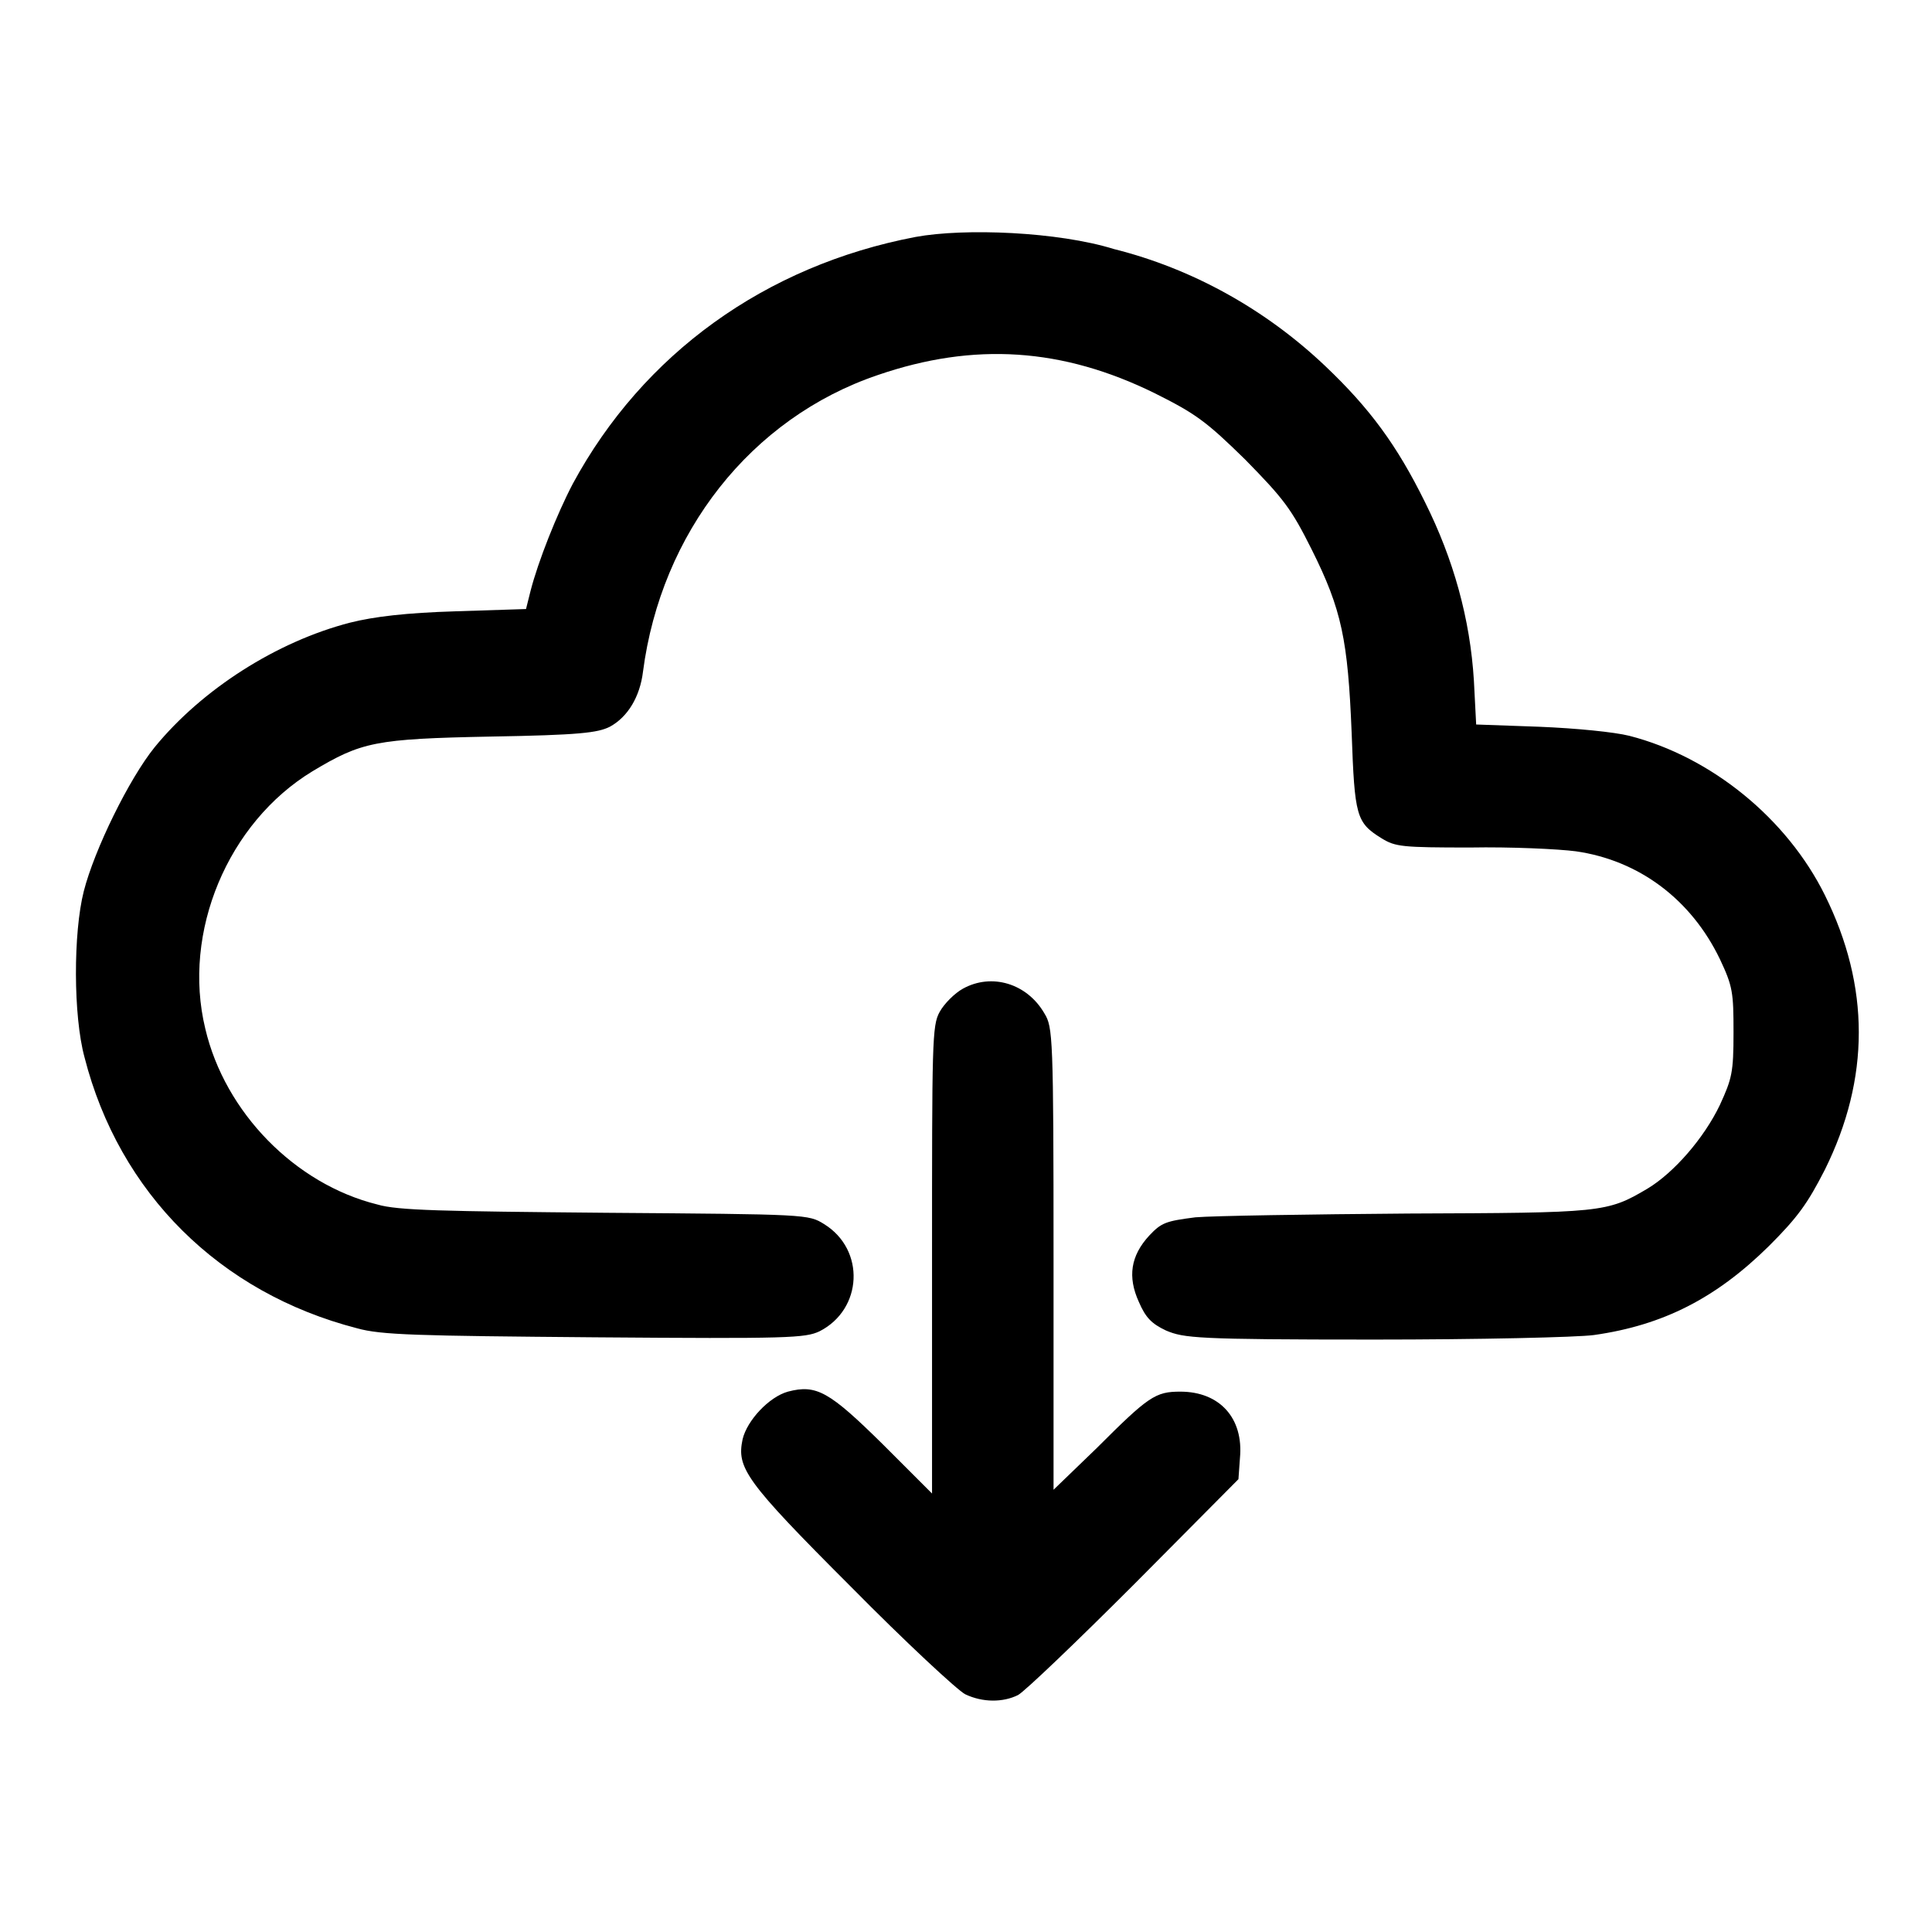
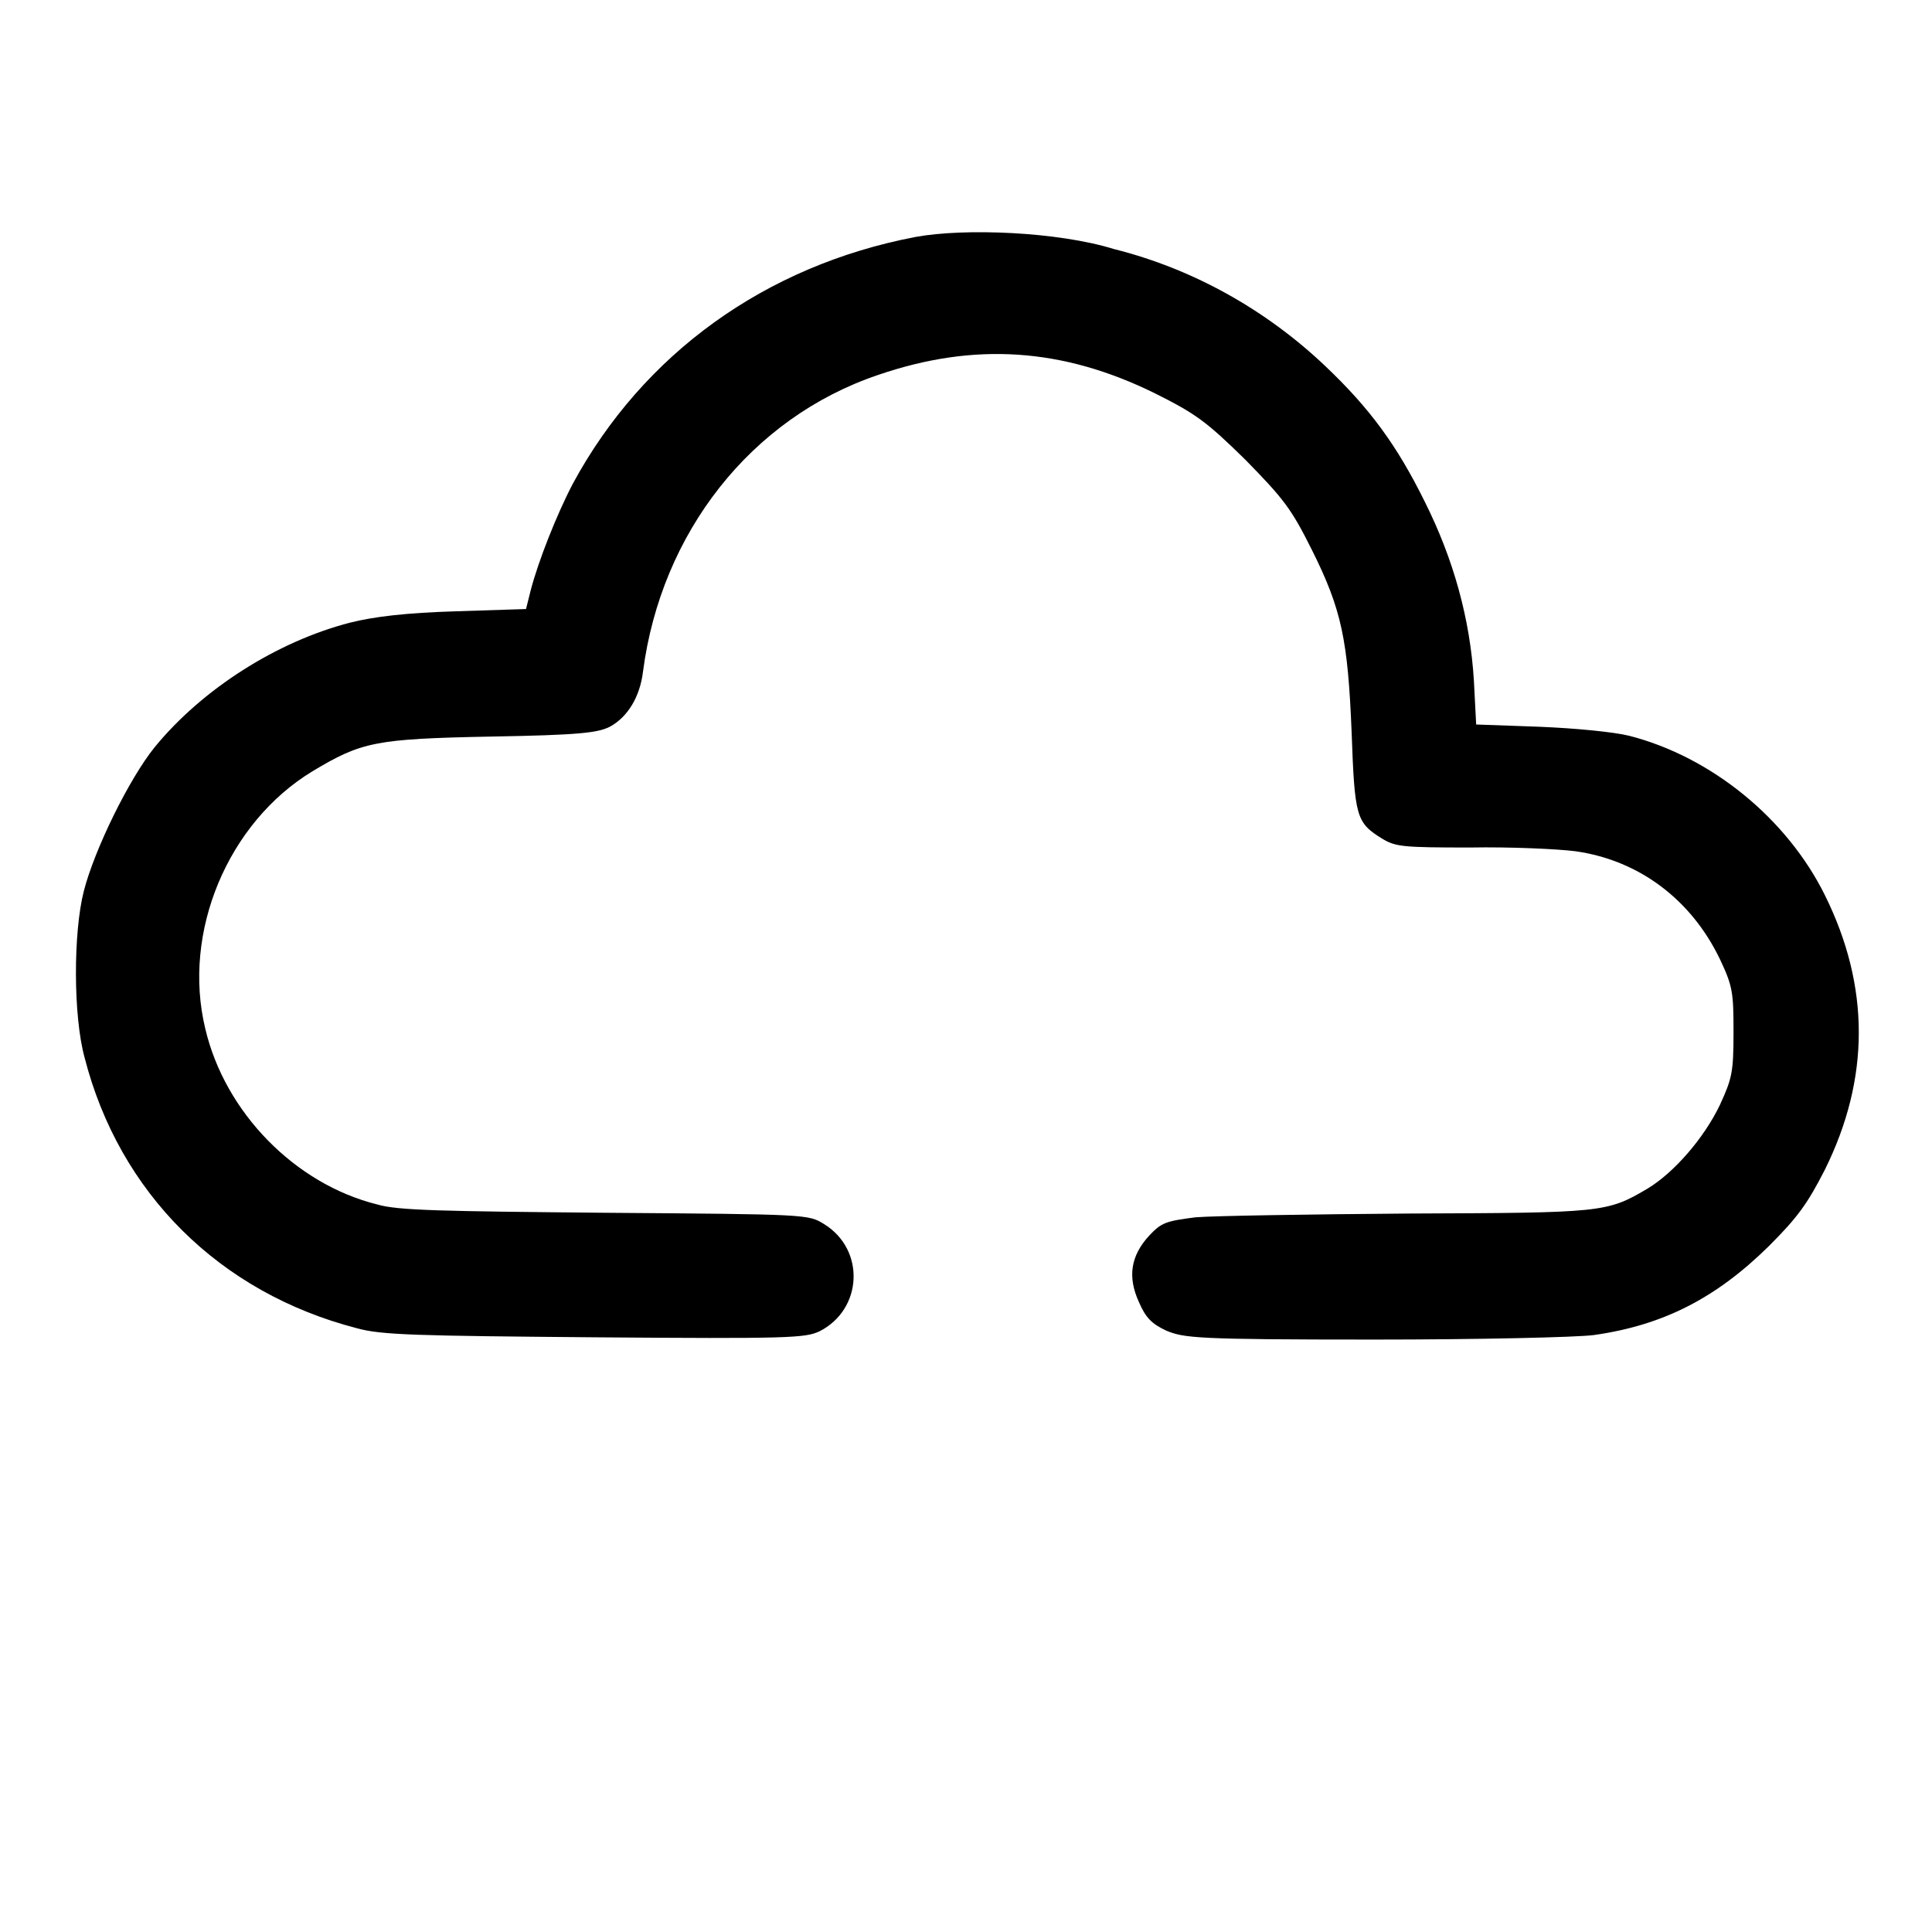
<svg xmlns="http://www.w3.org/2000/svg" version="1.1" x="0px" y="0px" viewBox="0 0 256 256" enable-background="new 0 0 256 256" xml:space="preserve">
  <g>
    <g>
      <g>
        <path fill="#000000" d="M121.3,31.4c-19.9,3.8-36.1,15.5-45.4,32.7c-2.1,4-4.6,10.3-5.6,14.2l-0.6,2.4L60.4,81c-6.6,0.2-10.8,0.7-14,1.5c-9.7,2.5-19.6,8.8-25.9,16.5c-3.4,4.2-8,13.6-9.4,19.1c-1.4,5.5-1.4,16.5,0.1,22c4.6,18,17.9,31.2,36.1,35.9c3.2,0.9,7.9,1,31.5,1.2c25.7,0.2,27.9,0.1,29.8-0.8c5.7-2.9,6.1-10.8,0.6-14.2c-2.1-1.3-2.2-1.3-28.9-1.5c-21.7-0.2-27.6-0.3-30.3-1.1c-10.9-2.7-20.2-12.2-22.8-23.3c-3.1-12.8,3-27.3,14.2-34.1c6.5-3.9,8.3-4.3,23.6-4.6c11.8-0.2,14.2-0.5,15.8-1.3c2.4-1.3,4-4,4.4-7.3c2.4-18.4,14.3-33.6,31.1-39.3c12.8-4.4,24.5-3.6,36.7,2.4c5.4,2.7,6.8,3.7,12,8.8c5.1,5.2,6.1,6.5,8.8,11.9c4,8,4.8,12,5.3,24.3c0.4,11.1,0.6,11.9,4,14c1.8,1.1,2.7,1.2,11.7,1.2c5.4-0.1,11.7,0.2,14,0.5c8.4,1.2,15.3,6.4,19.1,14.3c1.7,3.6,1.8,4.4,1.8,9.7c0,5.3-0.2,6.1-1.8,9.6c-2.1,4.4-6.1,9-9.6,11.1c-5.4,3.2-6,3.2-31.7,3.3c-13.1,0.1-25.8,0.3-28.2,0.5c-3.9,0.5-4.5,0.7-6.1,2.4c-2.5,2.7-2.9,5.5-1.4,8.8c0.9,2.1,1.7,2.9,3.6,3.8c2.4,1,3.9,1.2,27.6,1.2c13.8,0,26.9-0.3,29.1-0.6c9.2-1.3,16.2-4.9,23.2-11.8c3.8-3.8,5.1-5.6,7.4-10.1c6-12.1,6-24.3,0-36.4c-5-10.1-15-18.3-25.9-21.1c-2-0.5-7-1-11.9-1.2l-8.4-0.3l-0.3-5.8c-0.5-8.2-2.7-16.1-6.5-23.7c-3.7-7.5-7.3-12.4-13.2-18c-7.9-7.5-17.6-12.9-28-15.5C140.2,30.7,127.8,30.2,121.3,31.4z" />
-         <path fill="#000000" d="M127.6,131c-1.1,0.6-2.5,2-3.1,3.1c-1,1.8-1,4-1,32.9v30.9l-6.5-6.5c-7.1-7-8.8-8-12.6-7c-2.5,0.7-5.4,3.8-6,6.3c-0.8,3.8,0.3,5.5,14.3,19.5c7.3,7.4,14.2,13.8,15.2,14.3c2.3,1.1,5,1.1,7,0.1c0.9-0.5,7.7-7,15.4-14.7l13.8-13.9l0.2-2.8c0.5-5.3-2.7-8.8-7.9-8.8c-3.3,0-4.2,0.6-11.1,7.5l-5.7,5.5v-30.6c0-29.5-0.1-30.7-1.2-32.5C136.1,130.3,131.4,128.9,127.6,131z" />
      </g>
    </g>
  </g>
</svg>